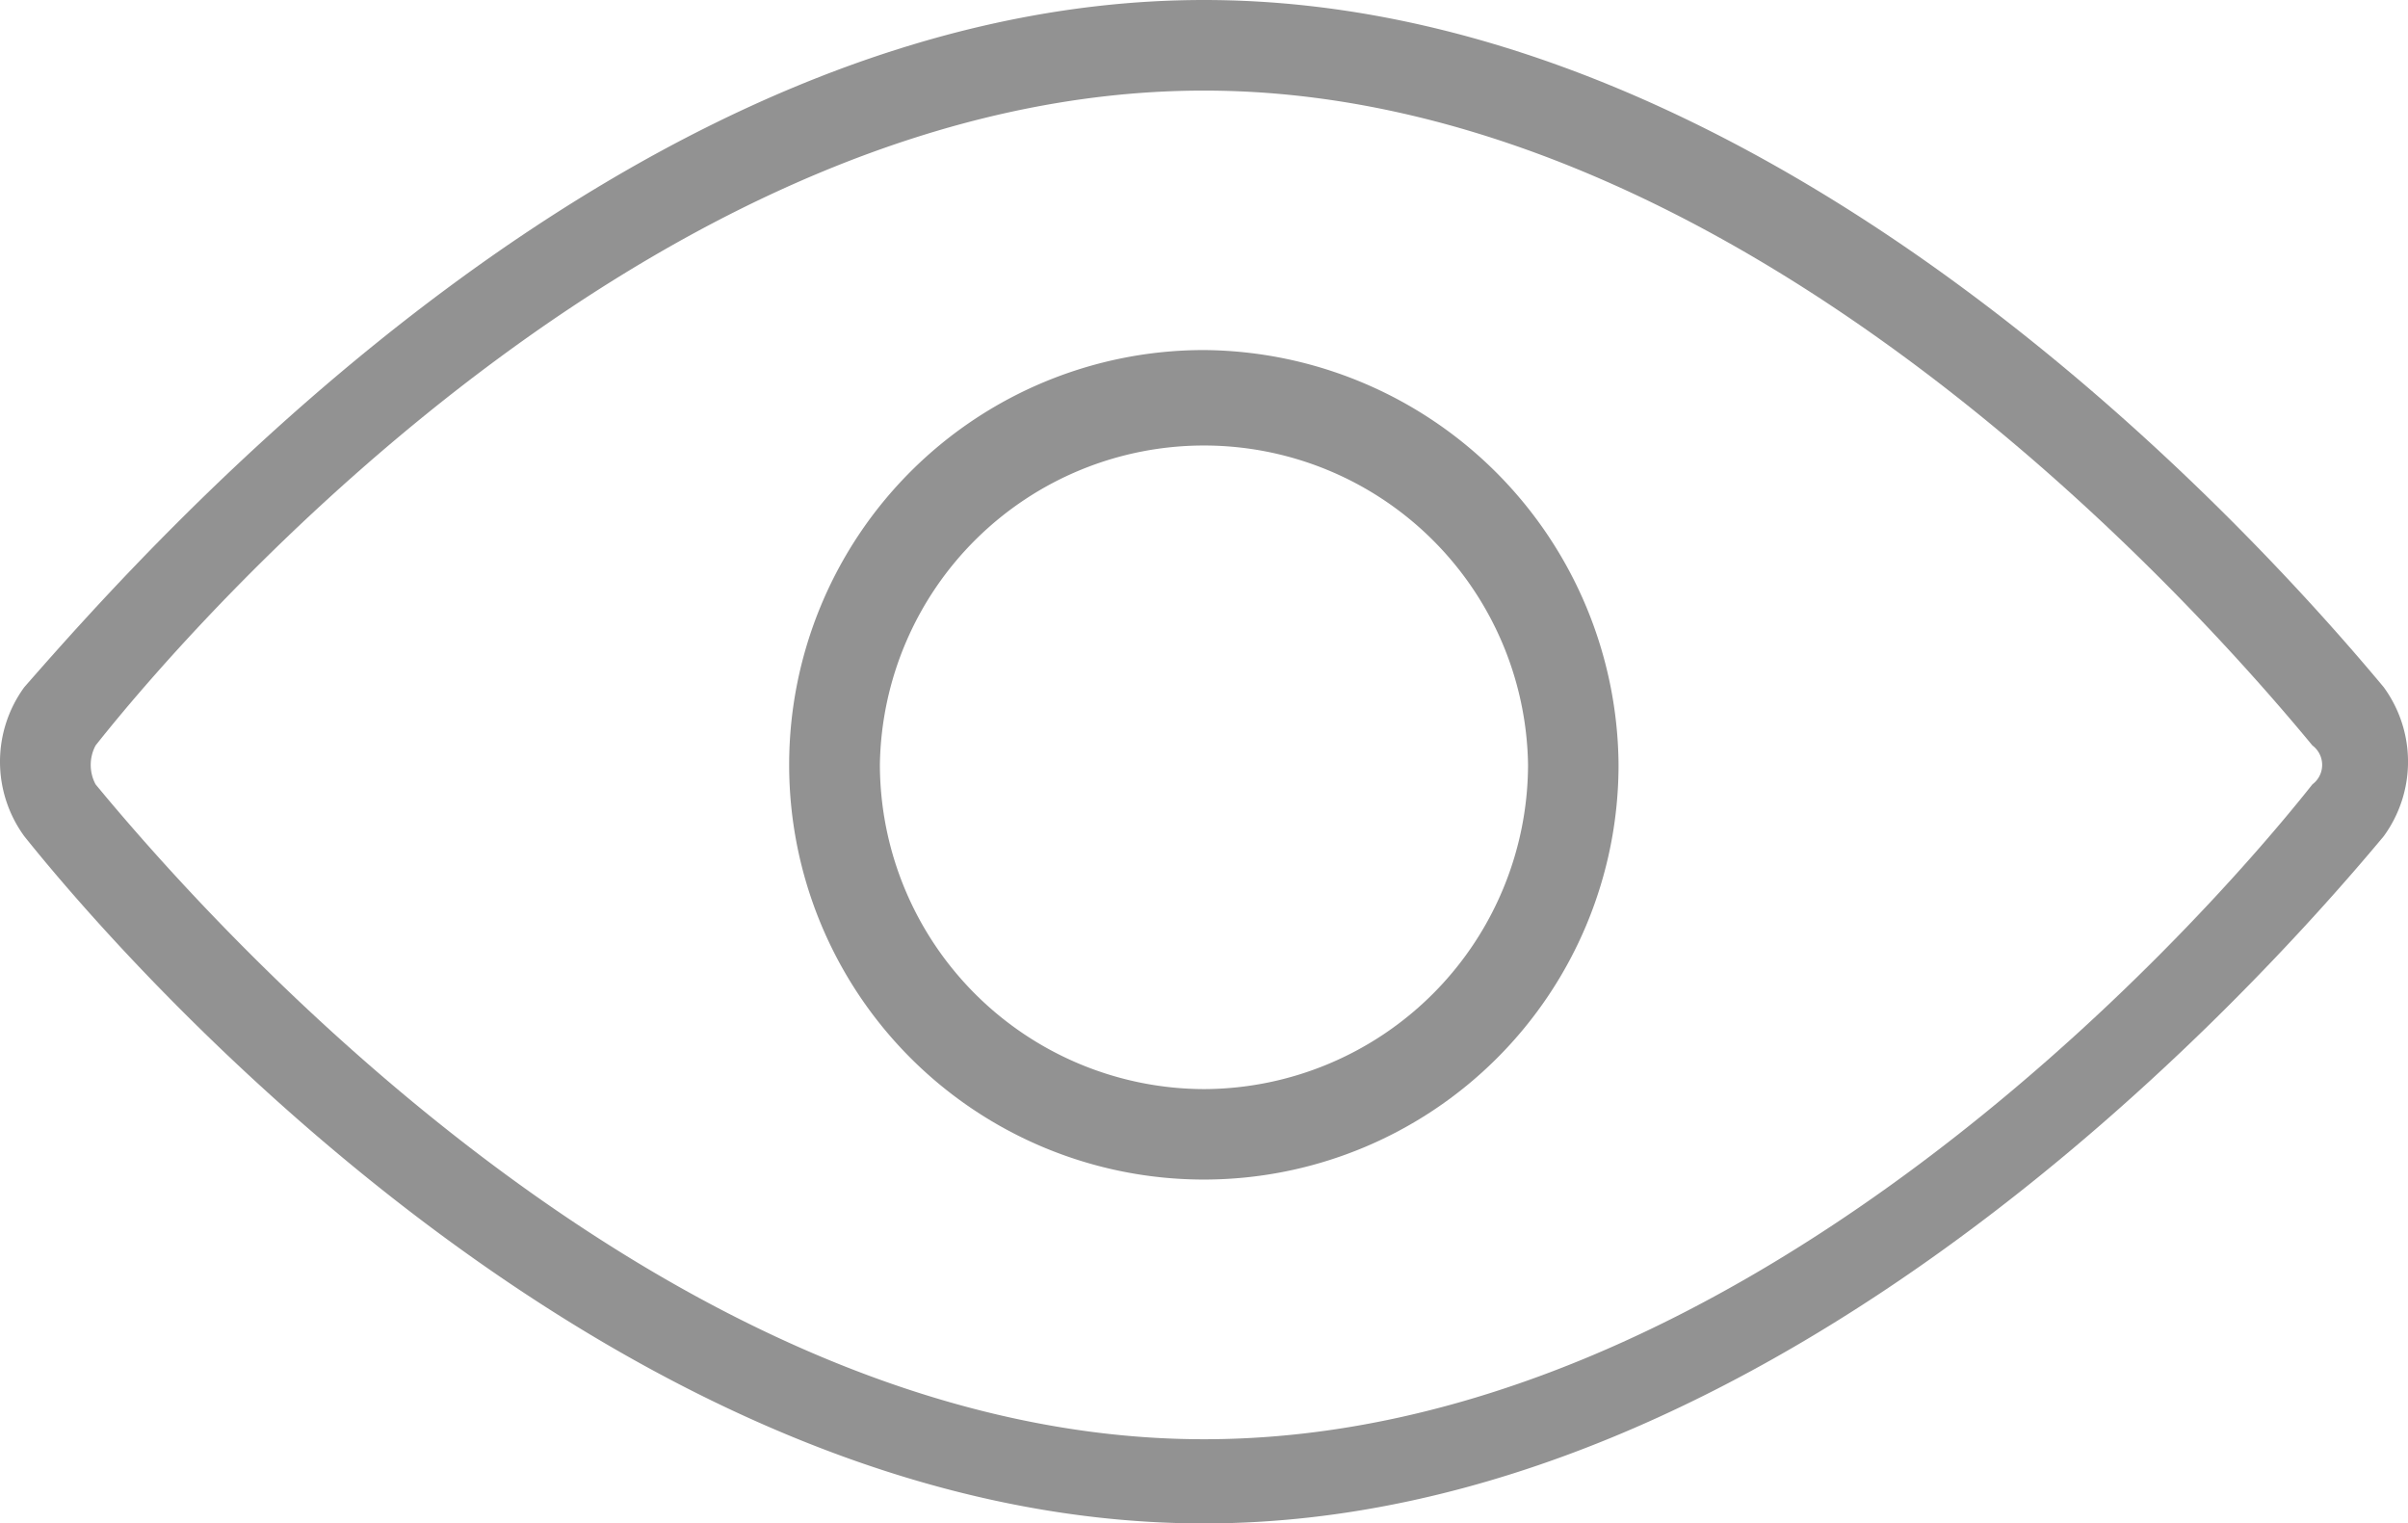
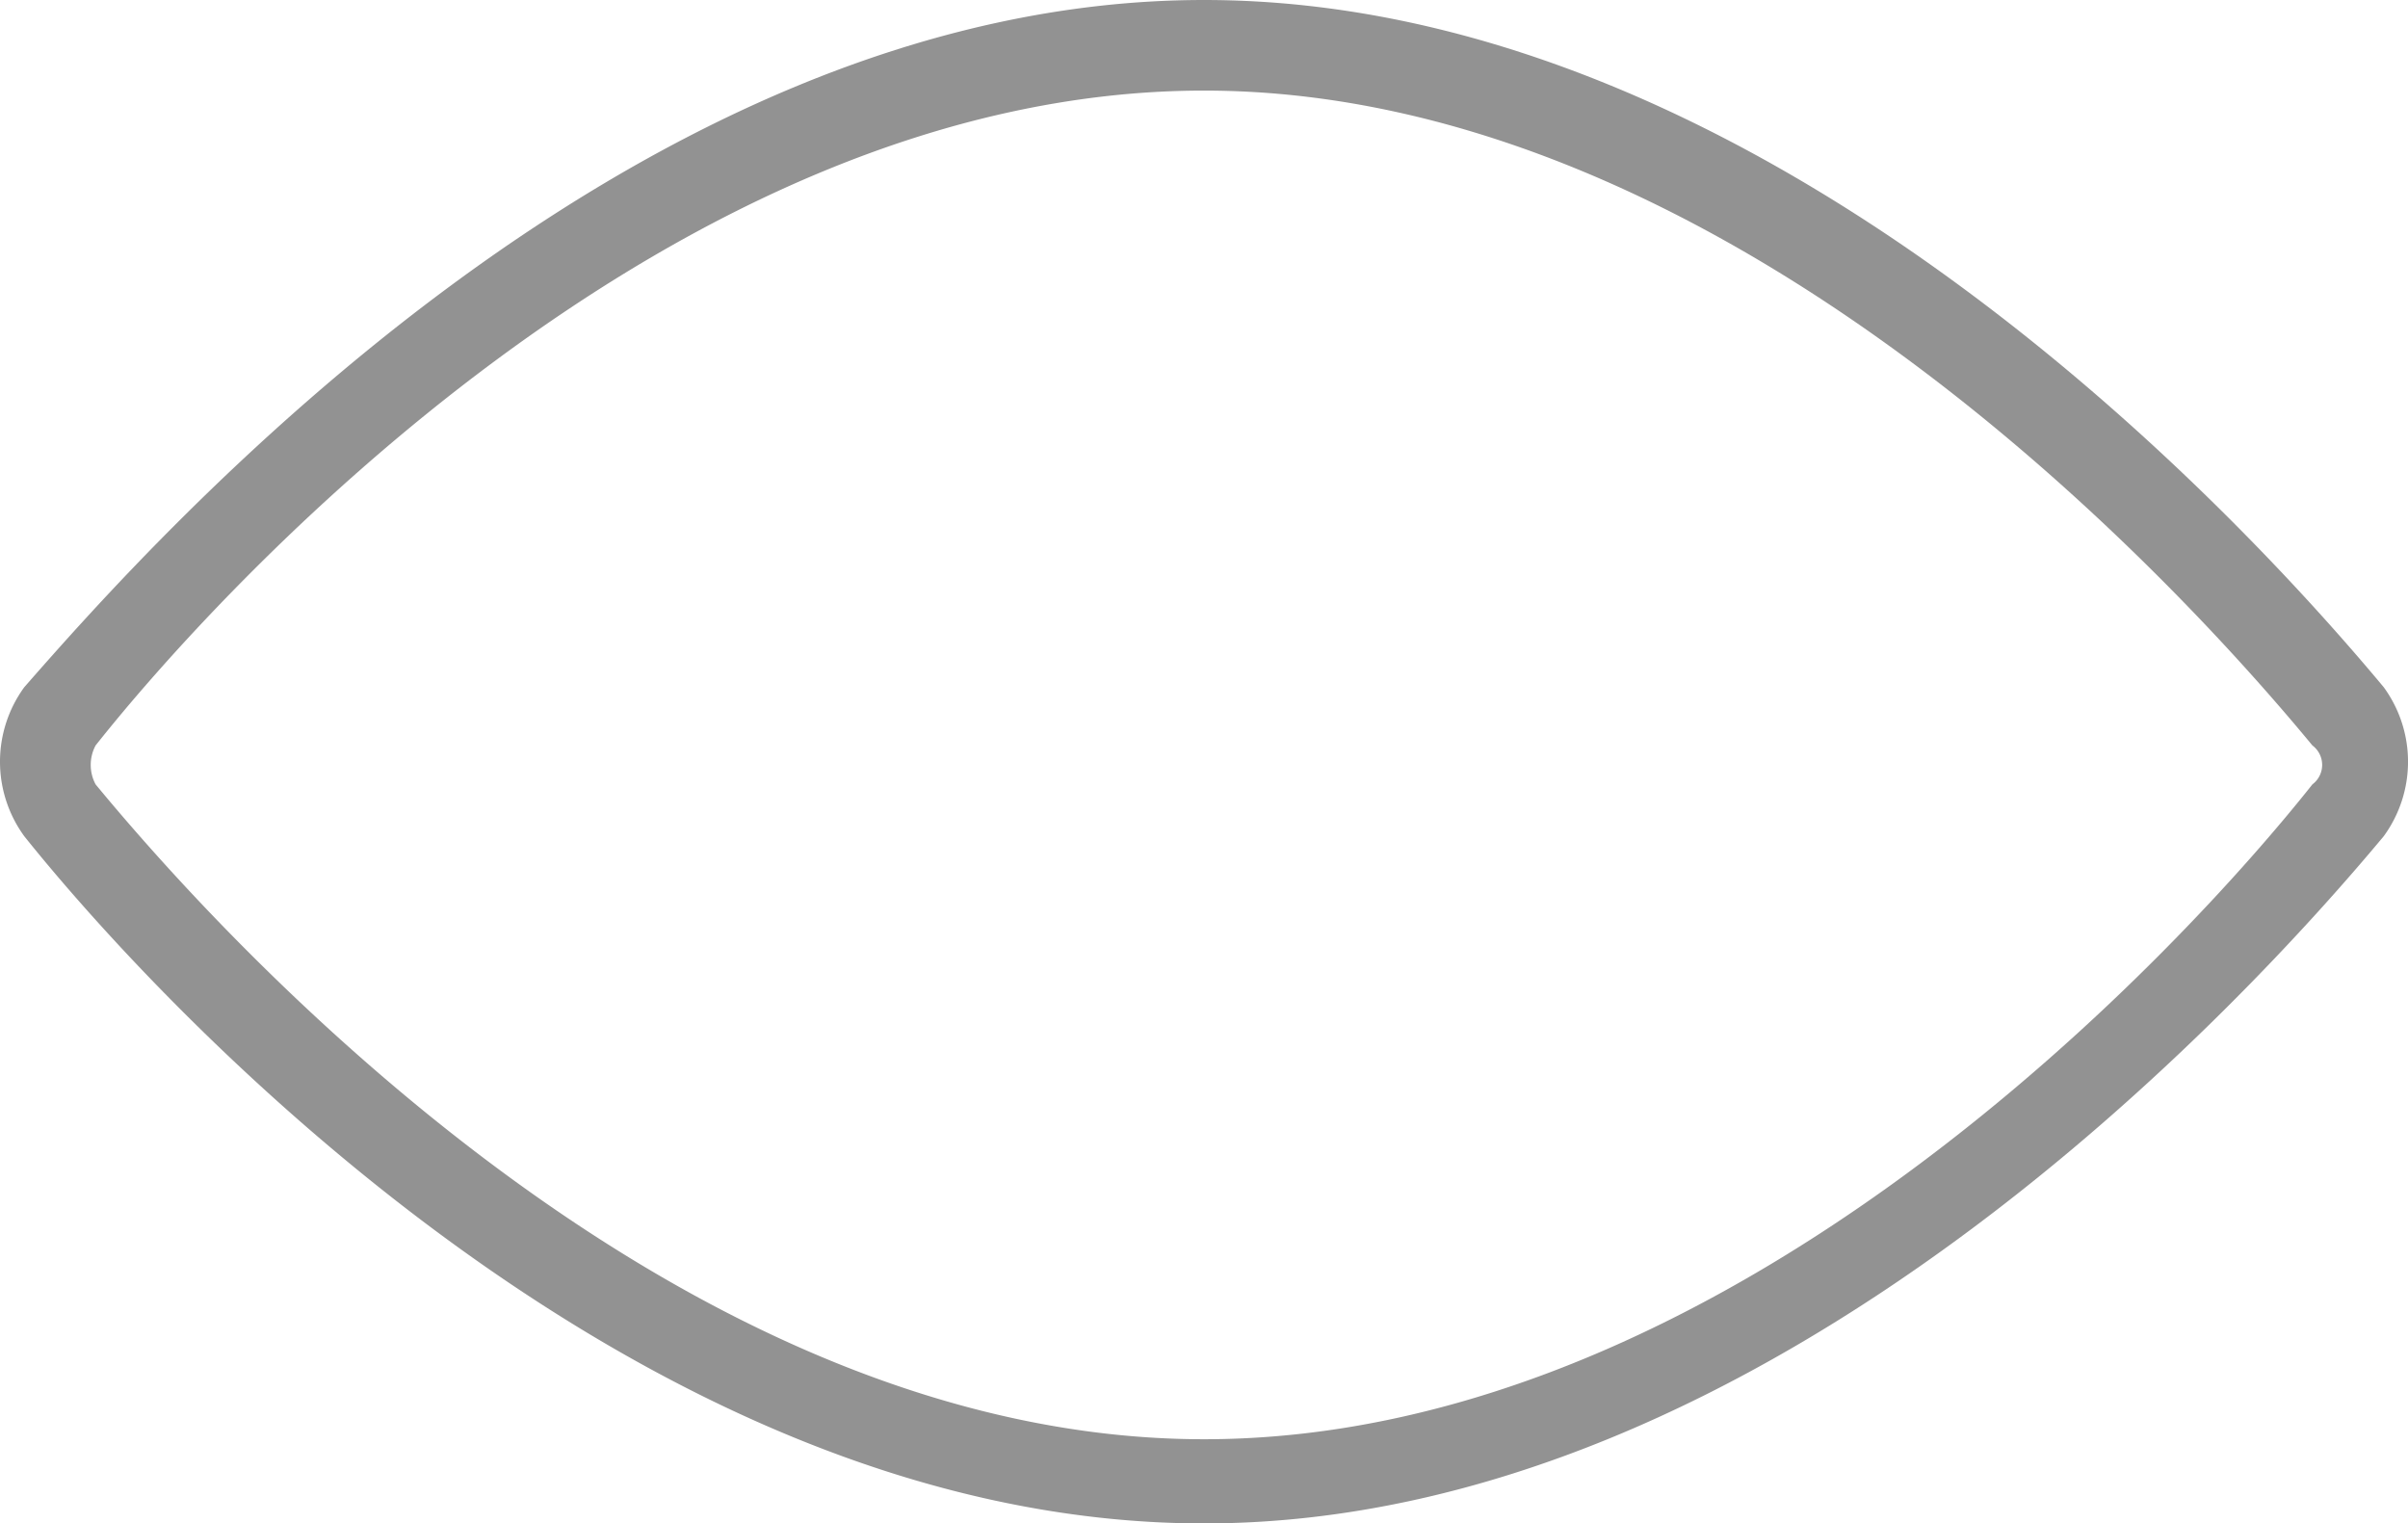
<svg xmlns="http://www.w3.org/2000/svg" id="Group_58" data-name="Group 58" width="33.098" height="20.937" viewBox="0 0 33.098 20.937">
  <path id="Path_40" data-name="Path 40" d="M32.789,9.444C31.007,7.306,24.414,0,16.574,0S2.23,7.306.359,9.444a1.738,1.738,0,0,0,0,2.049c1.782,2.227,8.375,9.444,16.215,9.444s14.433-7.306,16.215-9.444A1.737,1.737,0,0,0,32.789,9.444Zm-.98,1.336c-1.693,2.138-7.929,9-15.235,9s-13.542-6.949-15.235-9a.568.568,0,0,1,0-.535c1.693-2.138,7.929-9,15.235-9s13.542,6.949,15.235,9A.334.334,0,0,1,31.809,10.78Z" transform="translate(-0.025)" fill="#929292" />
-   <path id="Path_41" data-name="Path 41" d="M17.9,5.4a5.7,5.7,0,1,0,5.7,5.7A5.742,5.742,0,0,0,17.9,5.4Zm0,10.157A4.468,4.468,0,0,1,13.447,11.1a4.455,4.455,0,0,1,8.909,0A4.468,4.468,0,0,1,17.9,15.557Z" transform="translate(-1.353 -0.589)" fill="#929292" />
</svg>